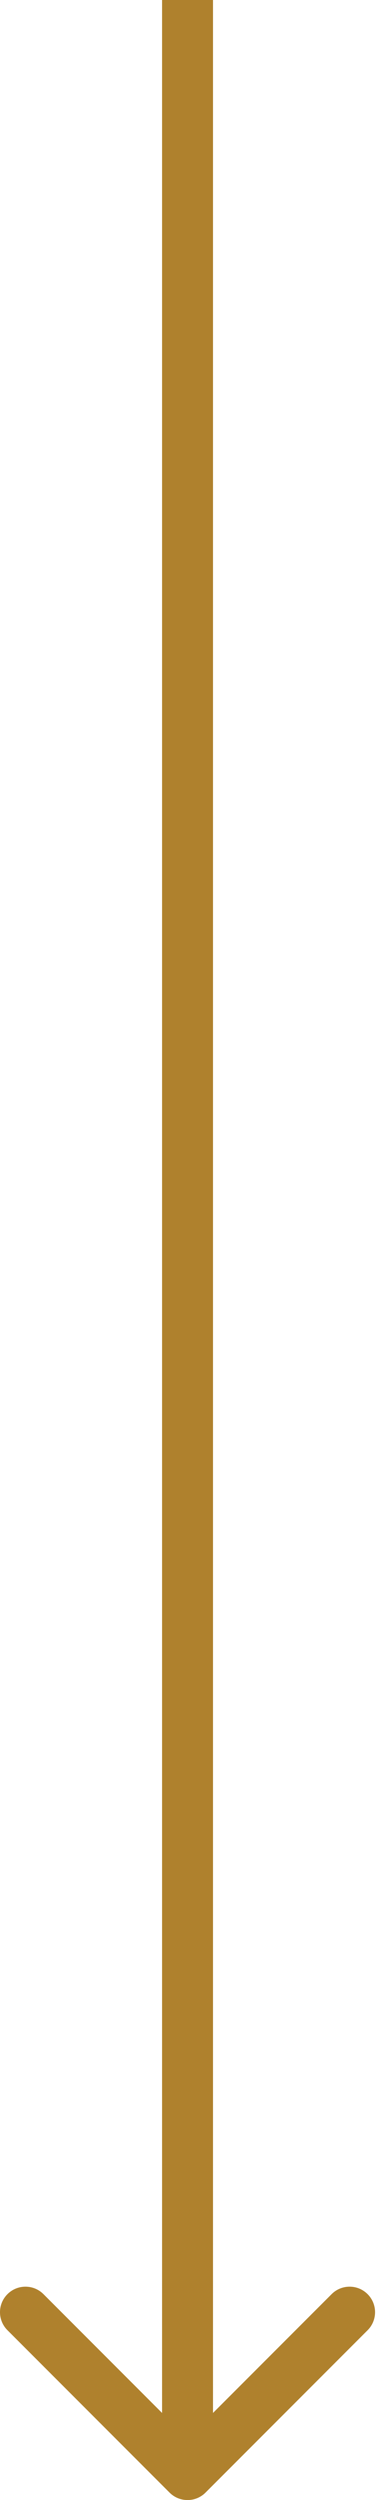
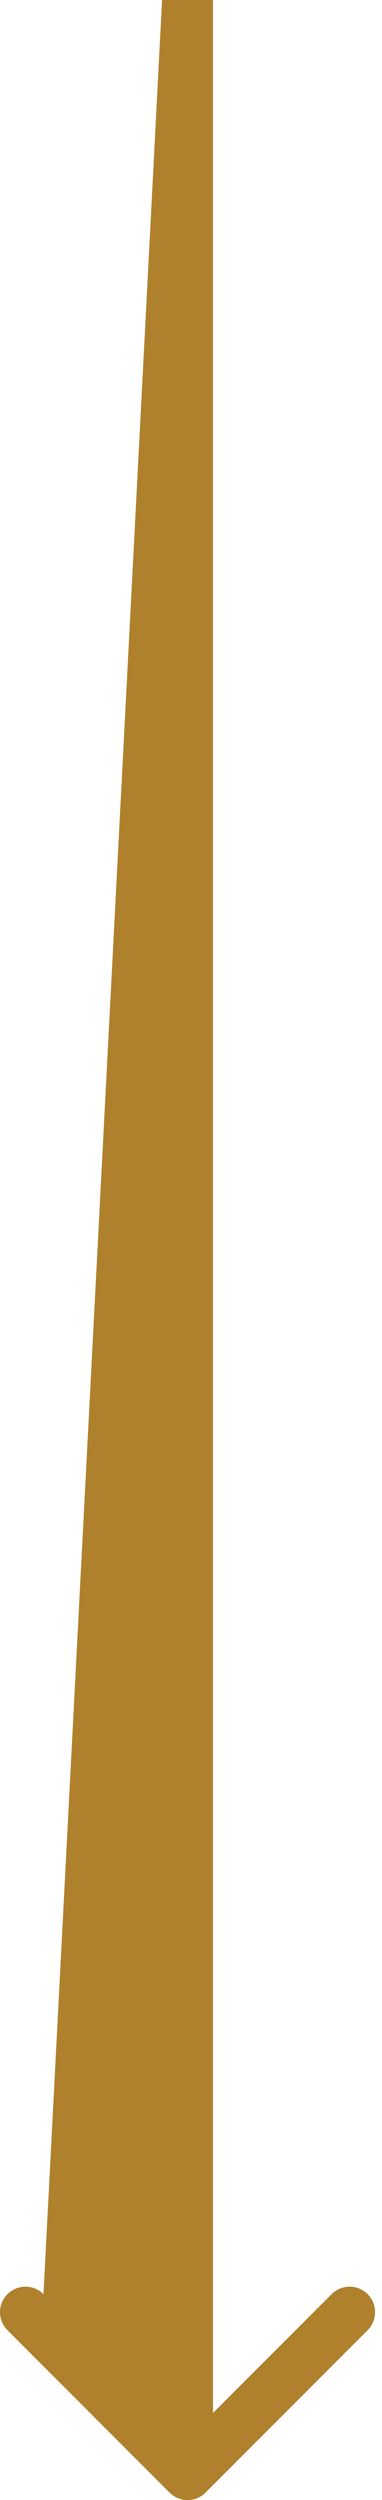
<svg xmlns="http://www.w3.org/2000/svg" width="15" height="98" viewBox="0 0 15 98" fill="none">
-   <path fill-rule="evenodd" clip-rule="evenodd" d="M14.435 91.343L8.071 97.707C7.681 98.098 7.047 98.098 6.657 97.707L0.293 91.343C-0.098 90.953 -0.098 90.32 0.293 89.929C0.683 89.538 1.317 89.538 1.707 89.929L6.364 94.586L6.364 -3.656e-07L8.364 -2.78178e-07L8.364 94.586L13.021 89.929C13.411 89.538 14.044 89.538 14.435 89.929C14.825 90.32 14.825 90.953 14.435 91.343Z" fill="#AF812D" />
+   <path fill-rule="evenodd" clip-rule="evenodd" d="M14.435 91.343L8.071 97.707C7.681 98.098 7.047 98.098 6.657 97.707L0.293 91.343C-0.098 90.953 -0.098 90.32 0.293 89.929C0.683 89.538 1.317 89.538 1.707 89.929L6.364 -3.656e-07L8.364 -2.78178e-07L8.364 94.586L13.021 89.929C13.411 89.538 14.044 89.538 14.435 89.929C14.825 90.32 14.825 90.953 14.435 91.343Z" fill="#AF812D" />
</svg>